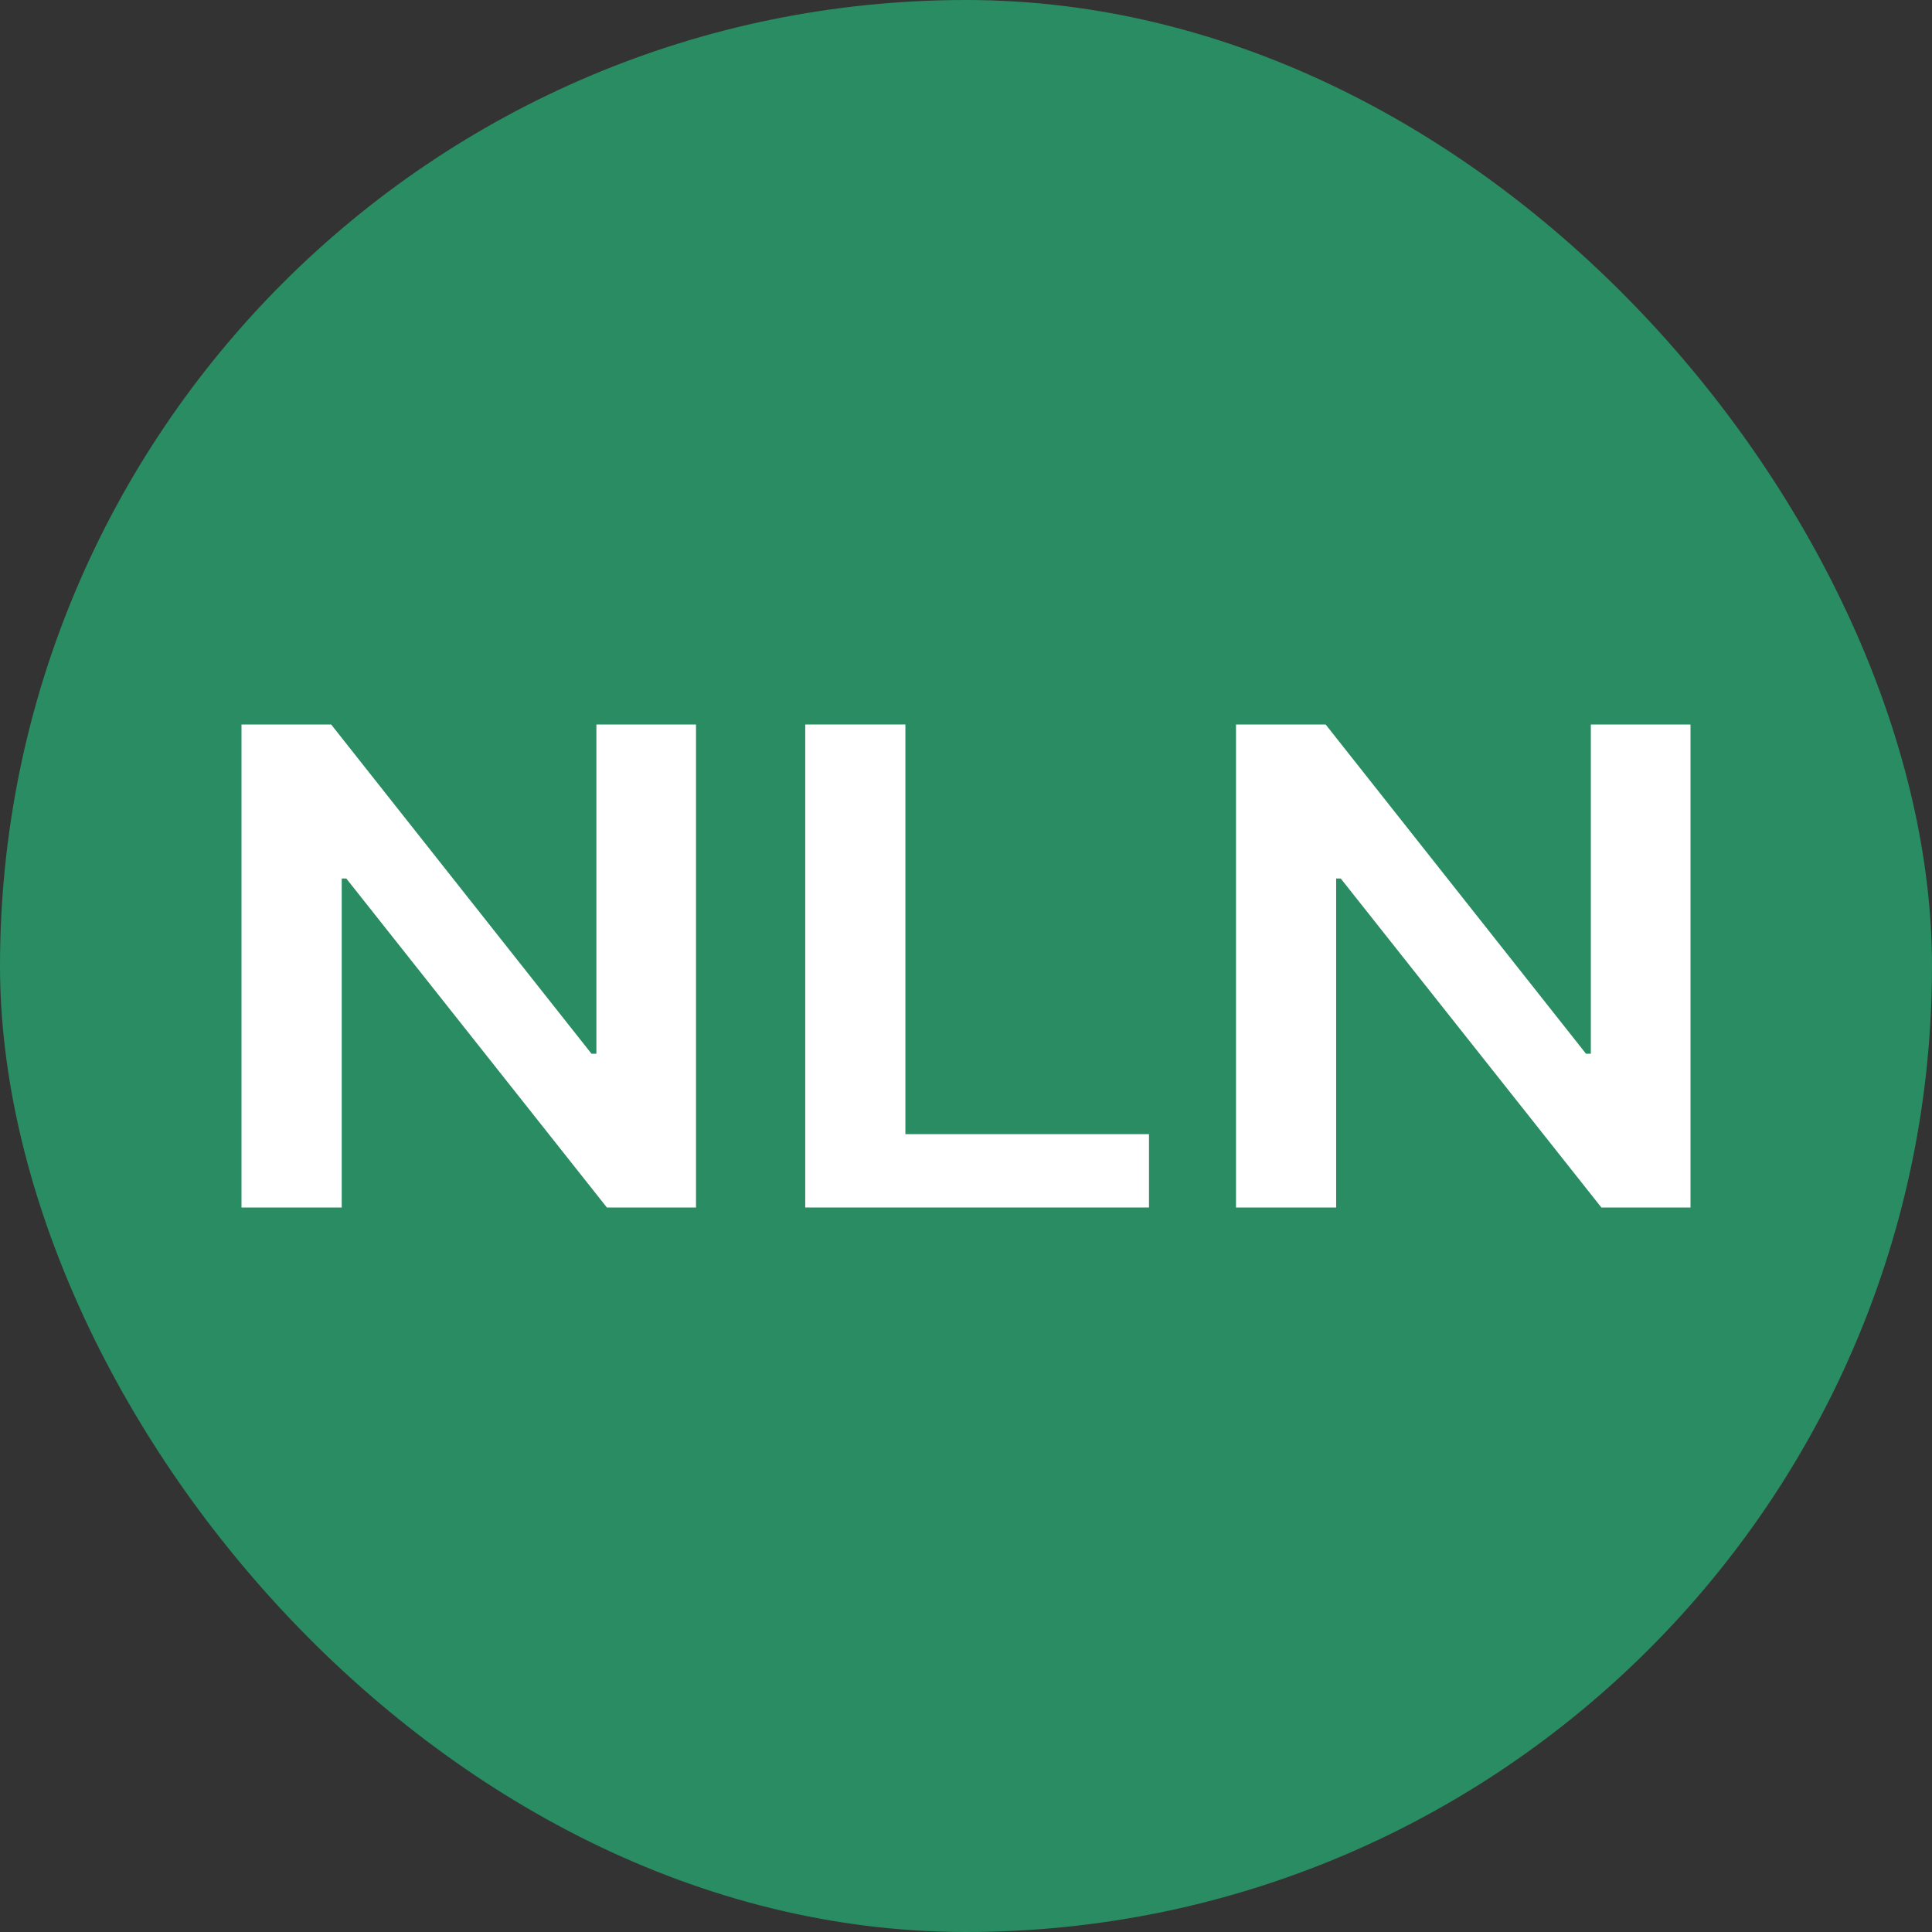
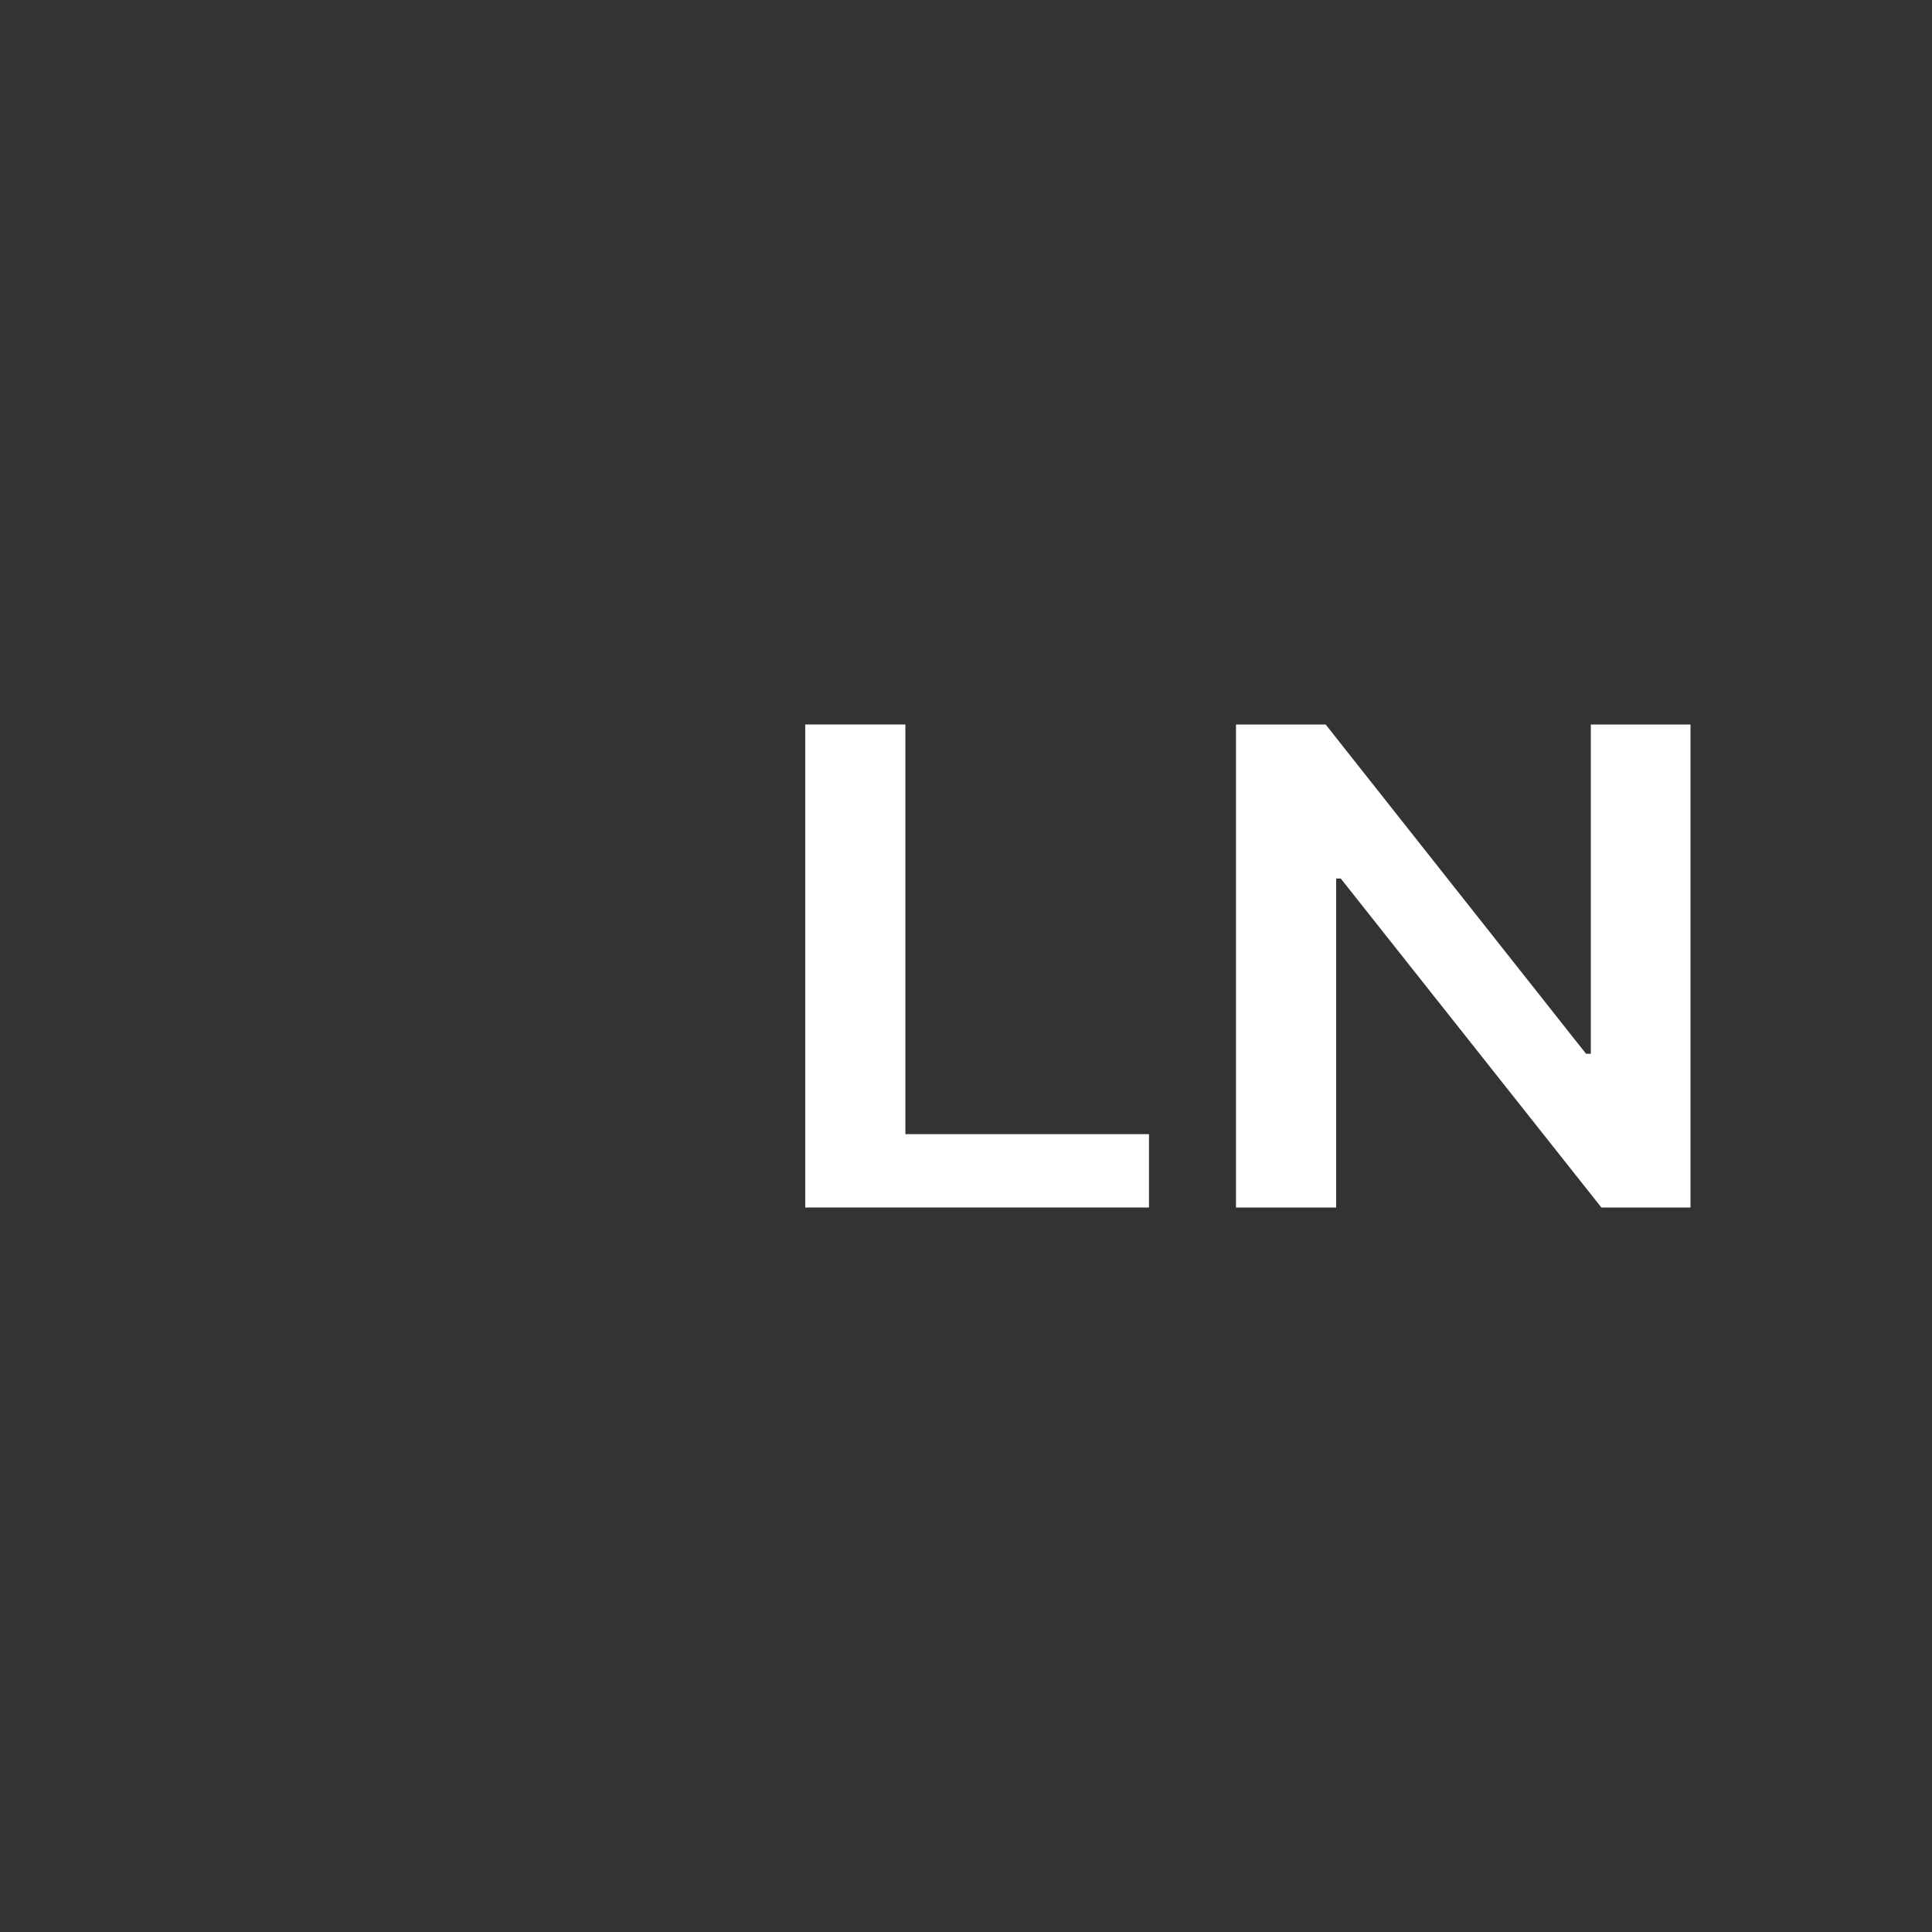
<svg xmlns="http://www.w3.org/2000/svg" width="32" height="32" viewBox="0 0 32 32" fill="none">
  <rect x="0" y="0" width="32" height="32" fill="#333333" stroke="none" />
-   <rect width="32" height="32" rx="16" fill="#298C62" />
  <path d="M28 12V20H26.524L22.207 14.551H22.131V20H20.472V12H21.957L26.269 17.453H26.349V12H28Z" fill="white" />
  <path d="M13.337 20V12H14.996V18.785H19.031V20H13.337Z" fill="white" />
-   <path d="M11.528 12V20H10.052L5.736 14.551H5.66V20H4V12H5.485L9.797 17.453H9.878V12H11.528Z" fill="white" />
</svg>